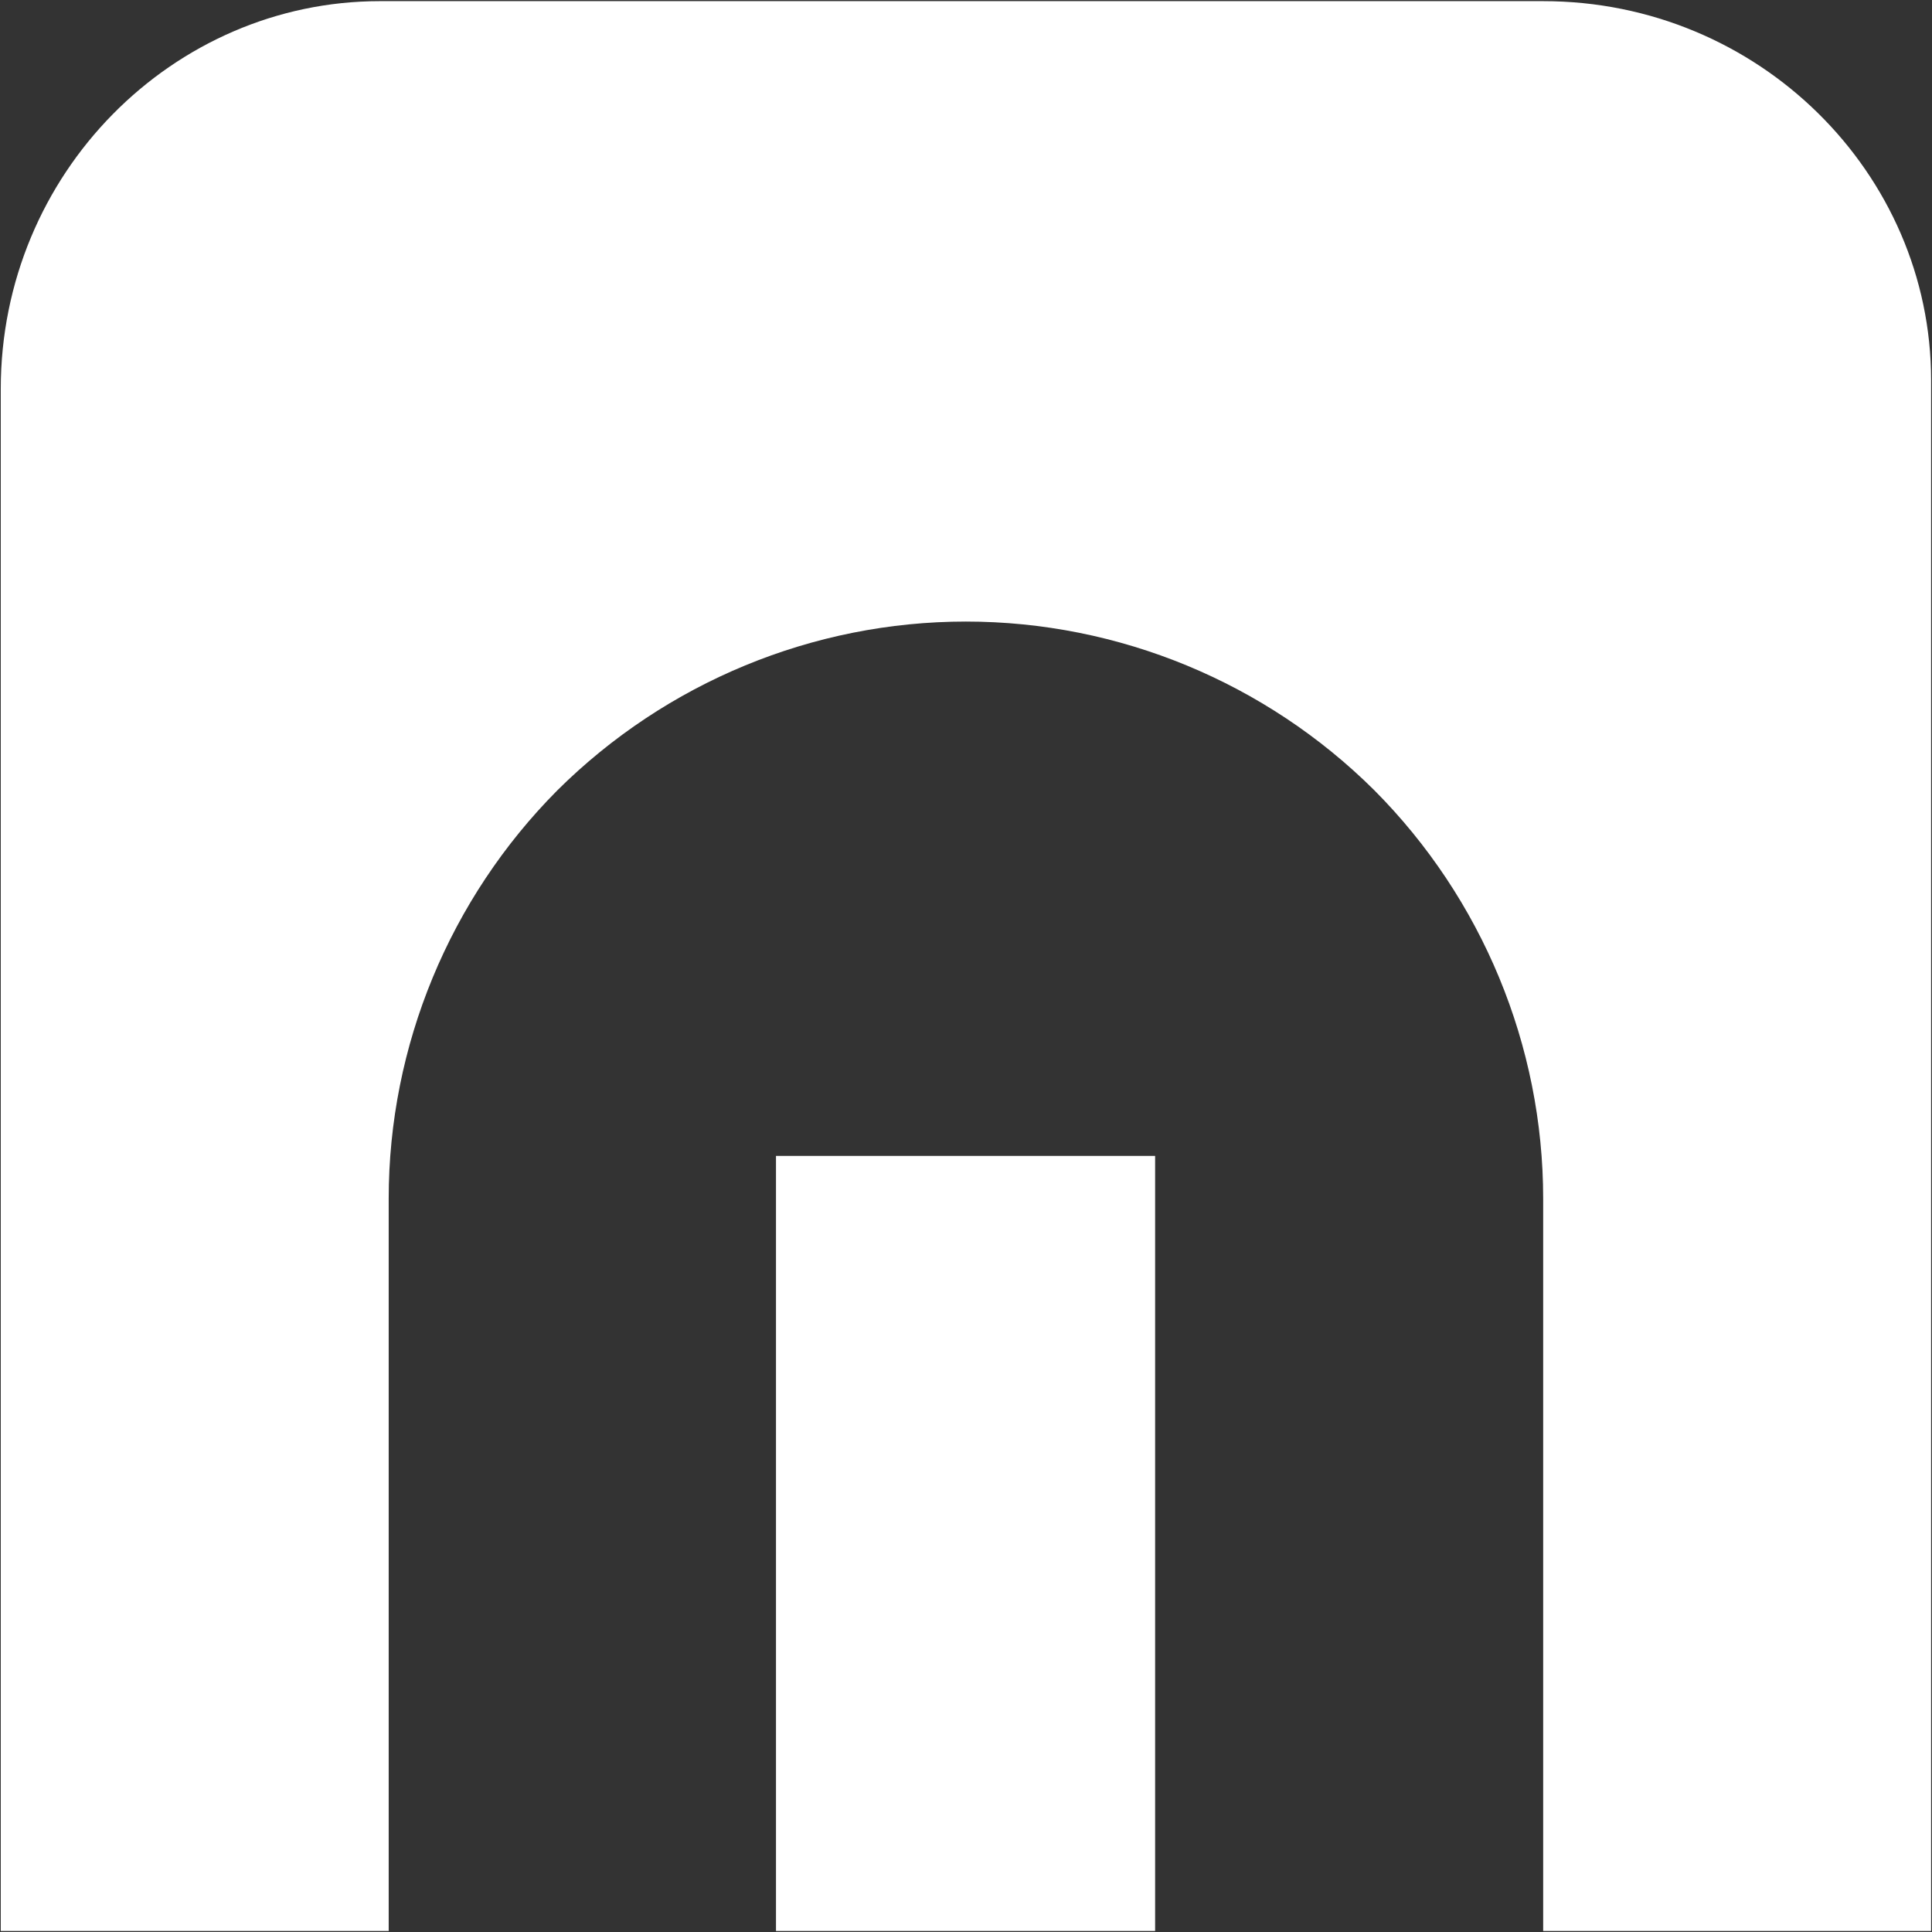
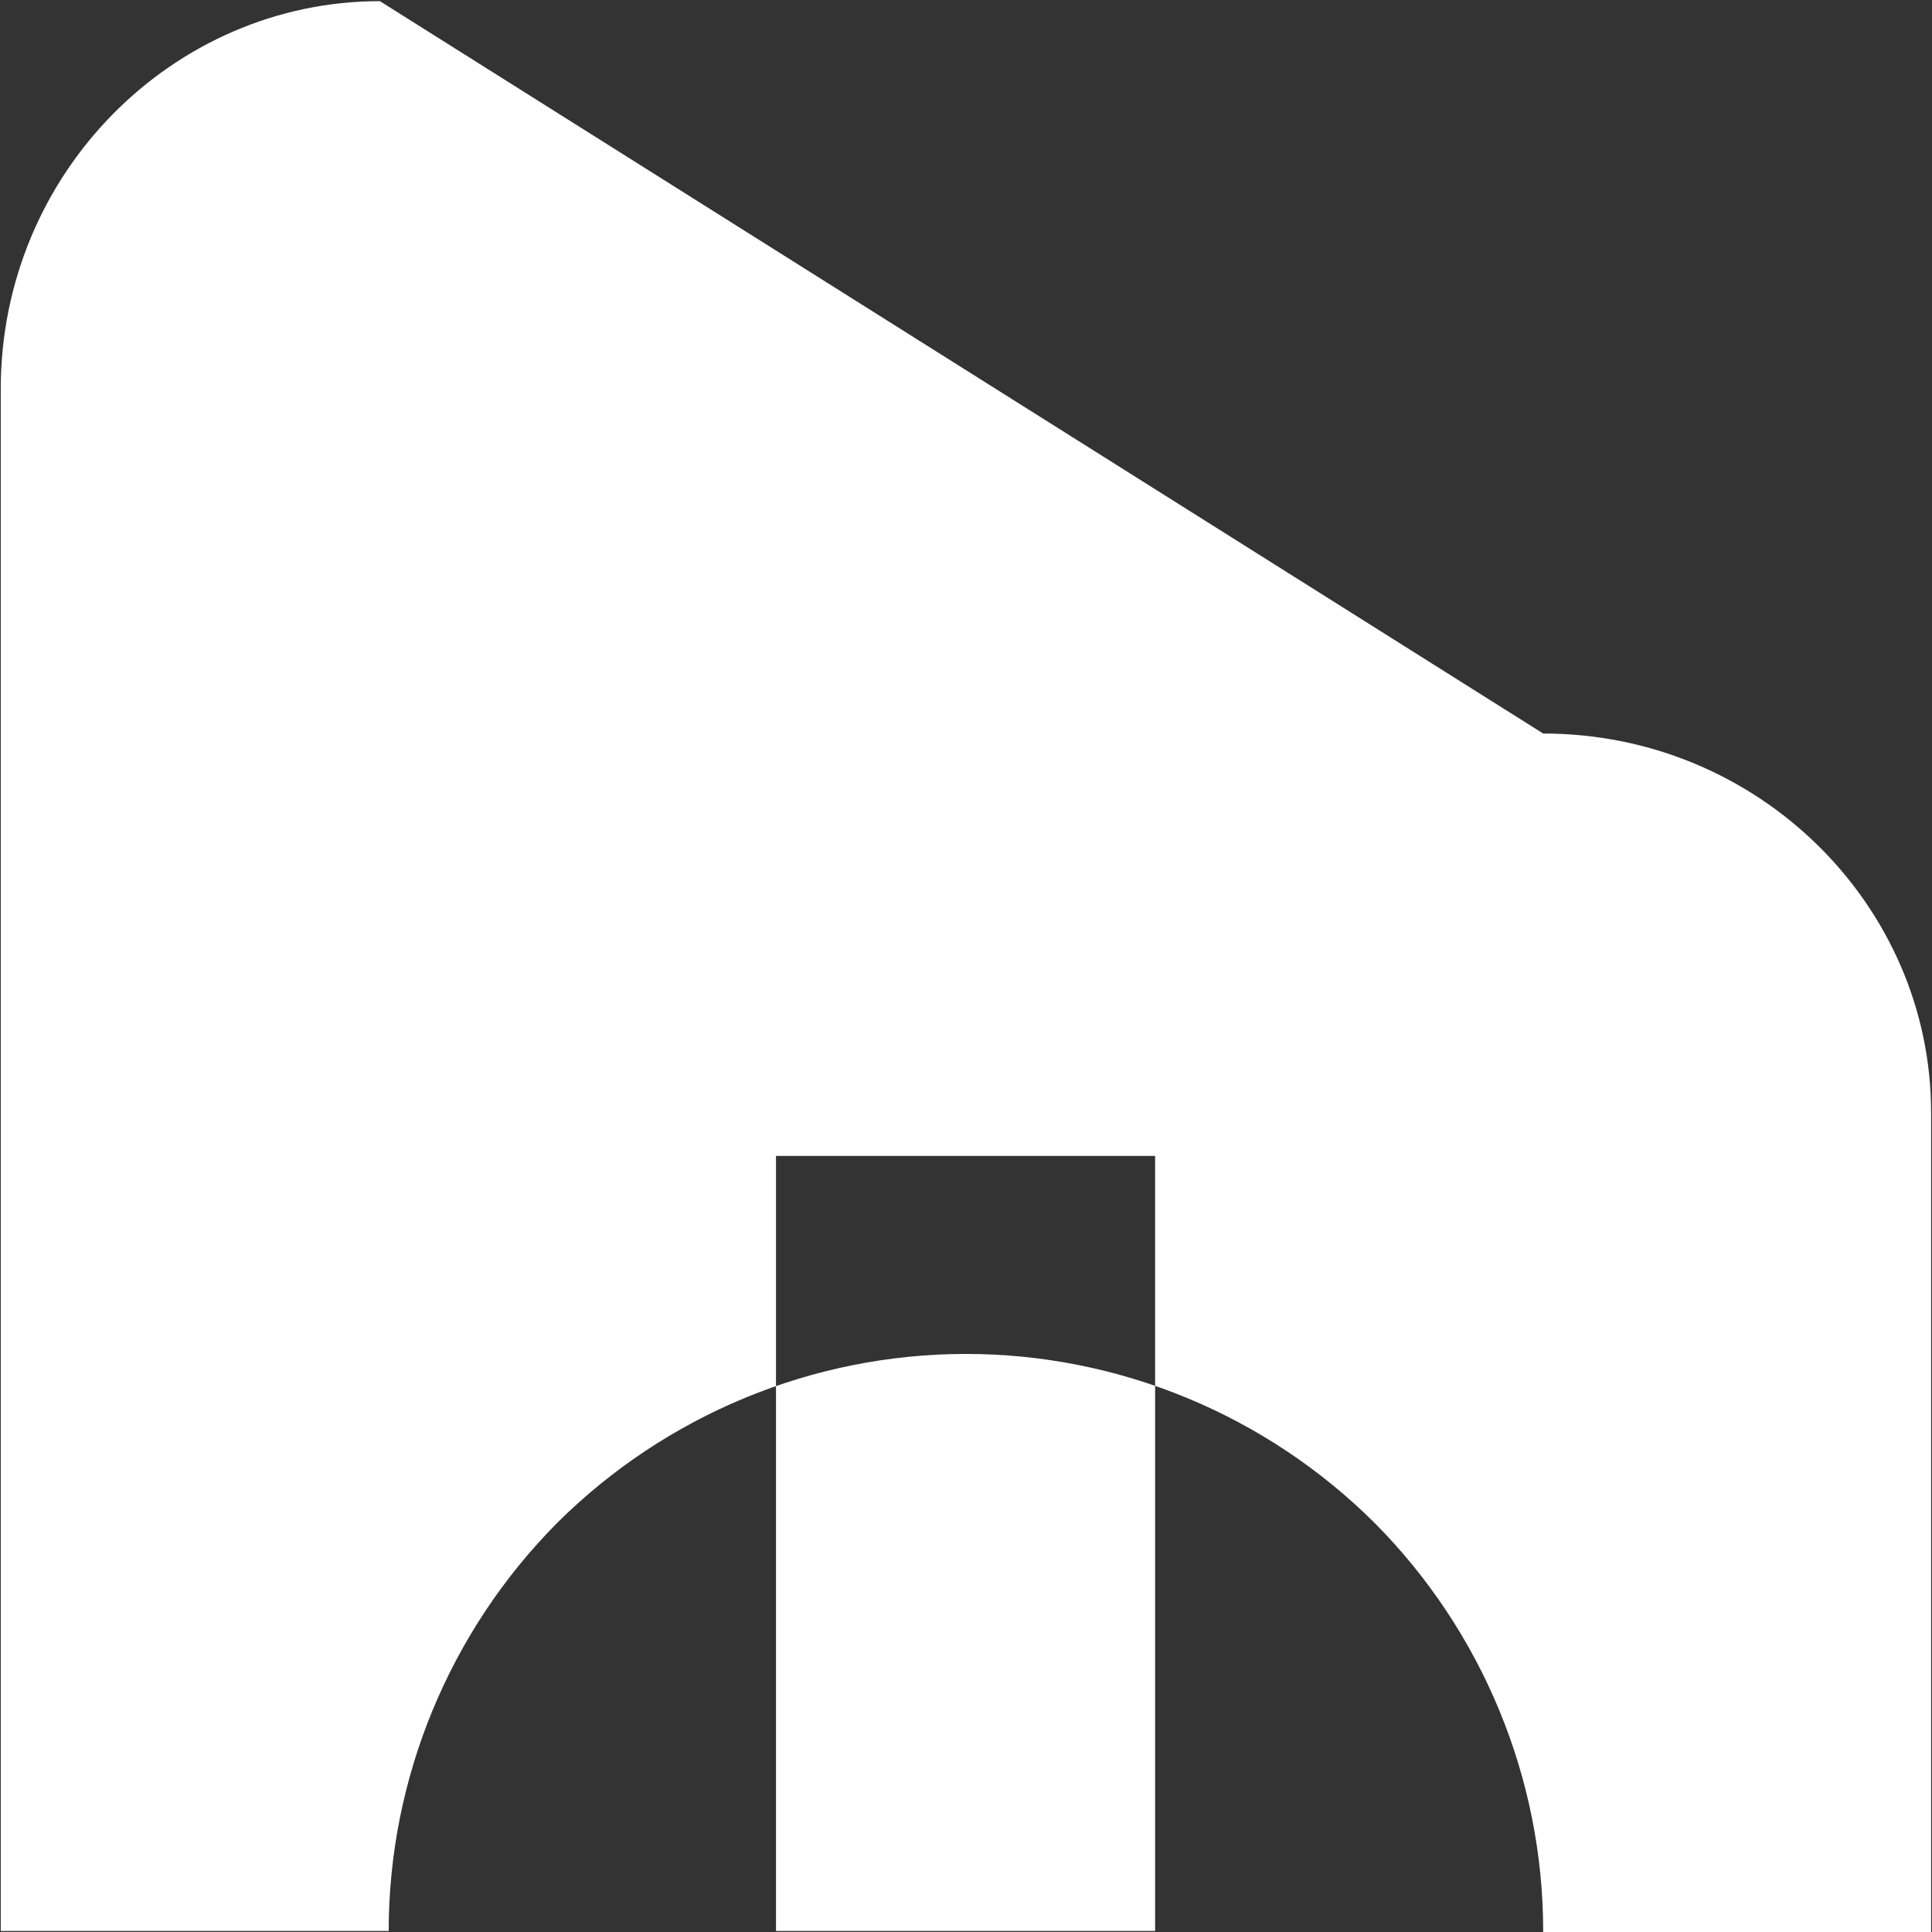
<svg xmlns="http://www.w3.org/2000/svg" version="1.2" viewBox="0 0 1515 1515" width="1515" height="1515">
  <rect x="0" y="0" width="1515" height="1515" fill="#333333" stroke="none" />
  <title>VENDA</title>
  <style>
		.s0 { fill: #ffffff } 
	</style>
-   <path id="path13" fill-rule="evenodd" class="s0" d="m608.5 906.4v607.8h297.3v-607.8zm-310.6-905.5c-162.2 0-297.3 135.1-297.3 304.1v1209.2h304.2v-574.3c0-119.9 47.8-235.2 132.3-320.2 85.1-84.5 200.4-132.3 320.3-132.3 120 0 235.3 47.8 320.3 132.3 84.6 85 132.4 200.3 132.4 320.2v574.3h304.2v-1216.1c0-162.1-135.1-297.2-304.2-297.2z" />
+   <path id="path13" fill-rule="evenodd" class="s0" d="m608.5 906.4v607.8h297.3v-607.8zm-310.6-905.5c-162.2 0-297.3 135.1-297.3 304.1v1209.2h304.2c0-119.9 47.8-235.2 132.3-320.2 85.1-84.5 200.4-132.3 320.3-132.3 120 0 235.3 47.8 320.3 132.3 84.6 85 132.4 200.3 132.4 320.2v574.3h304.2v-1216.1c0-162.1-135.1-297.2-304.2-297.2z" />
</svg>